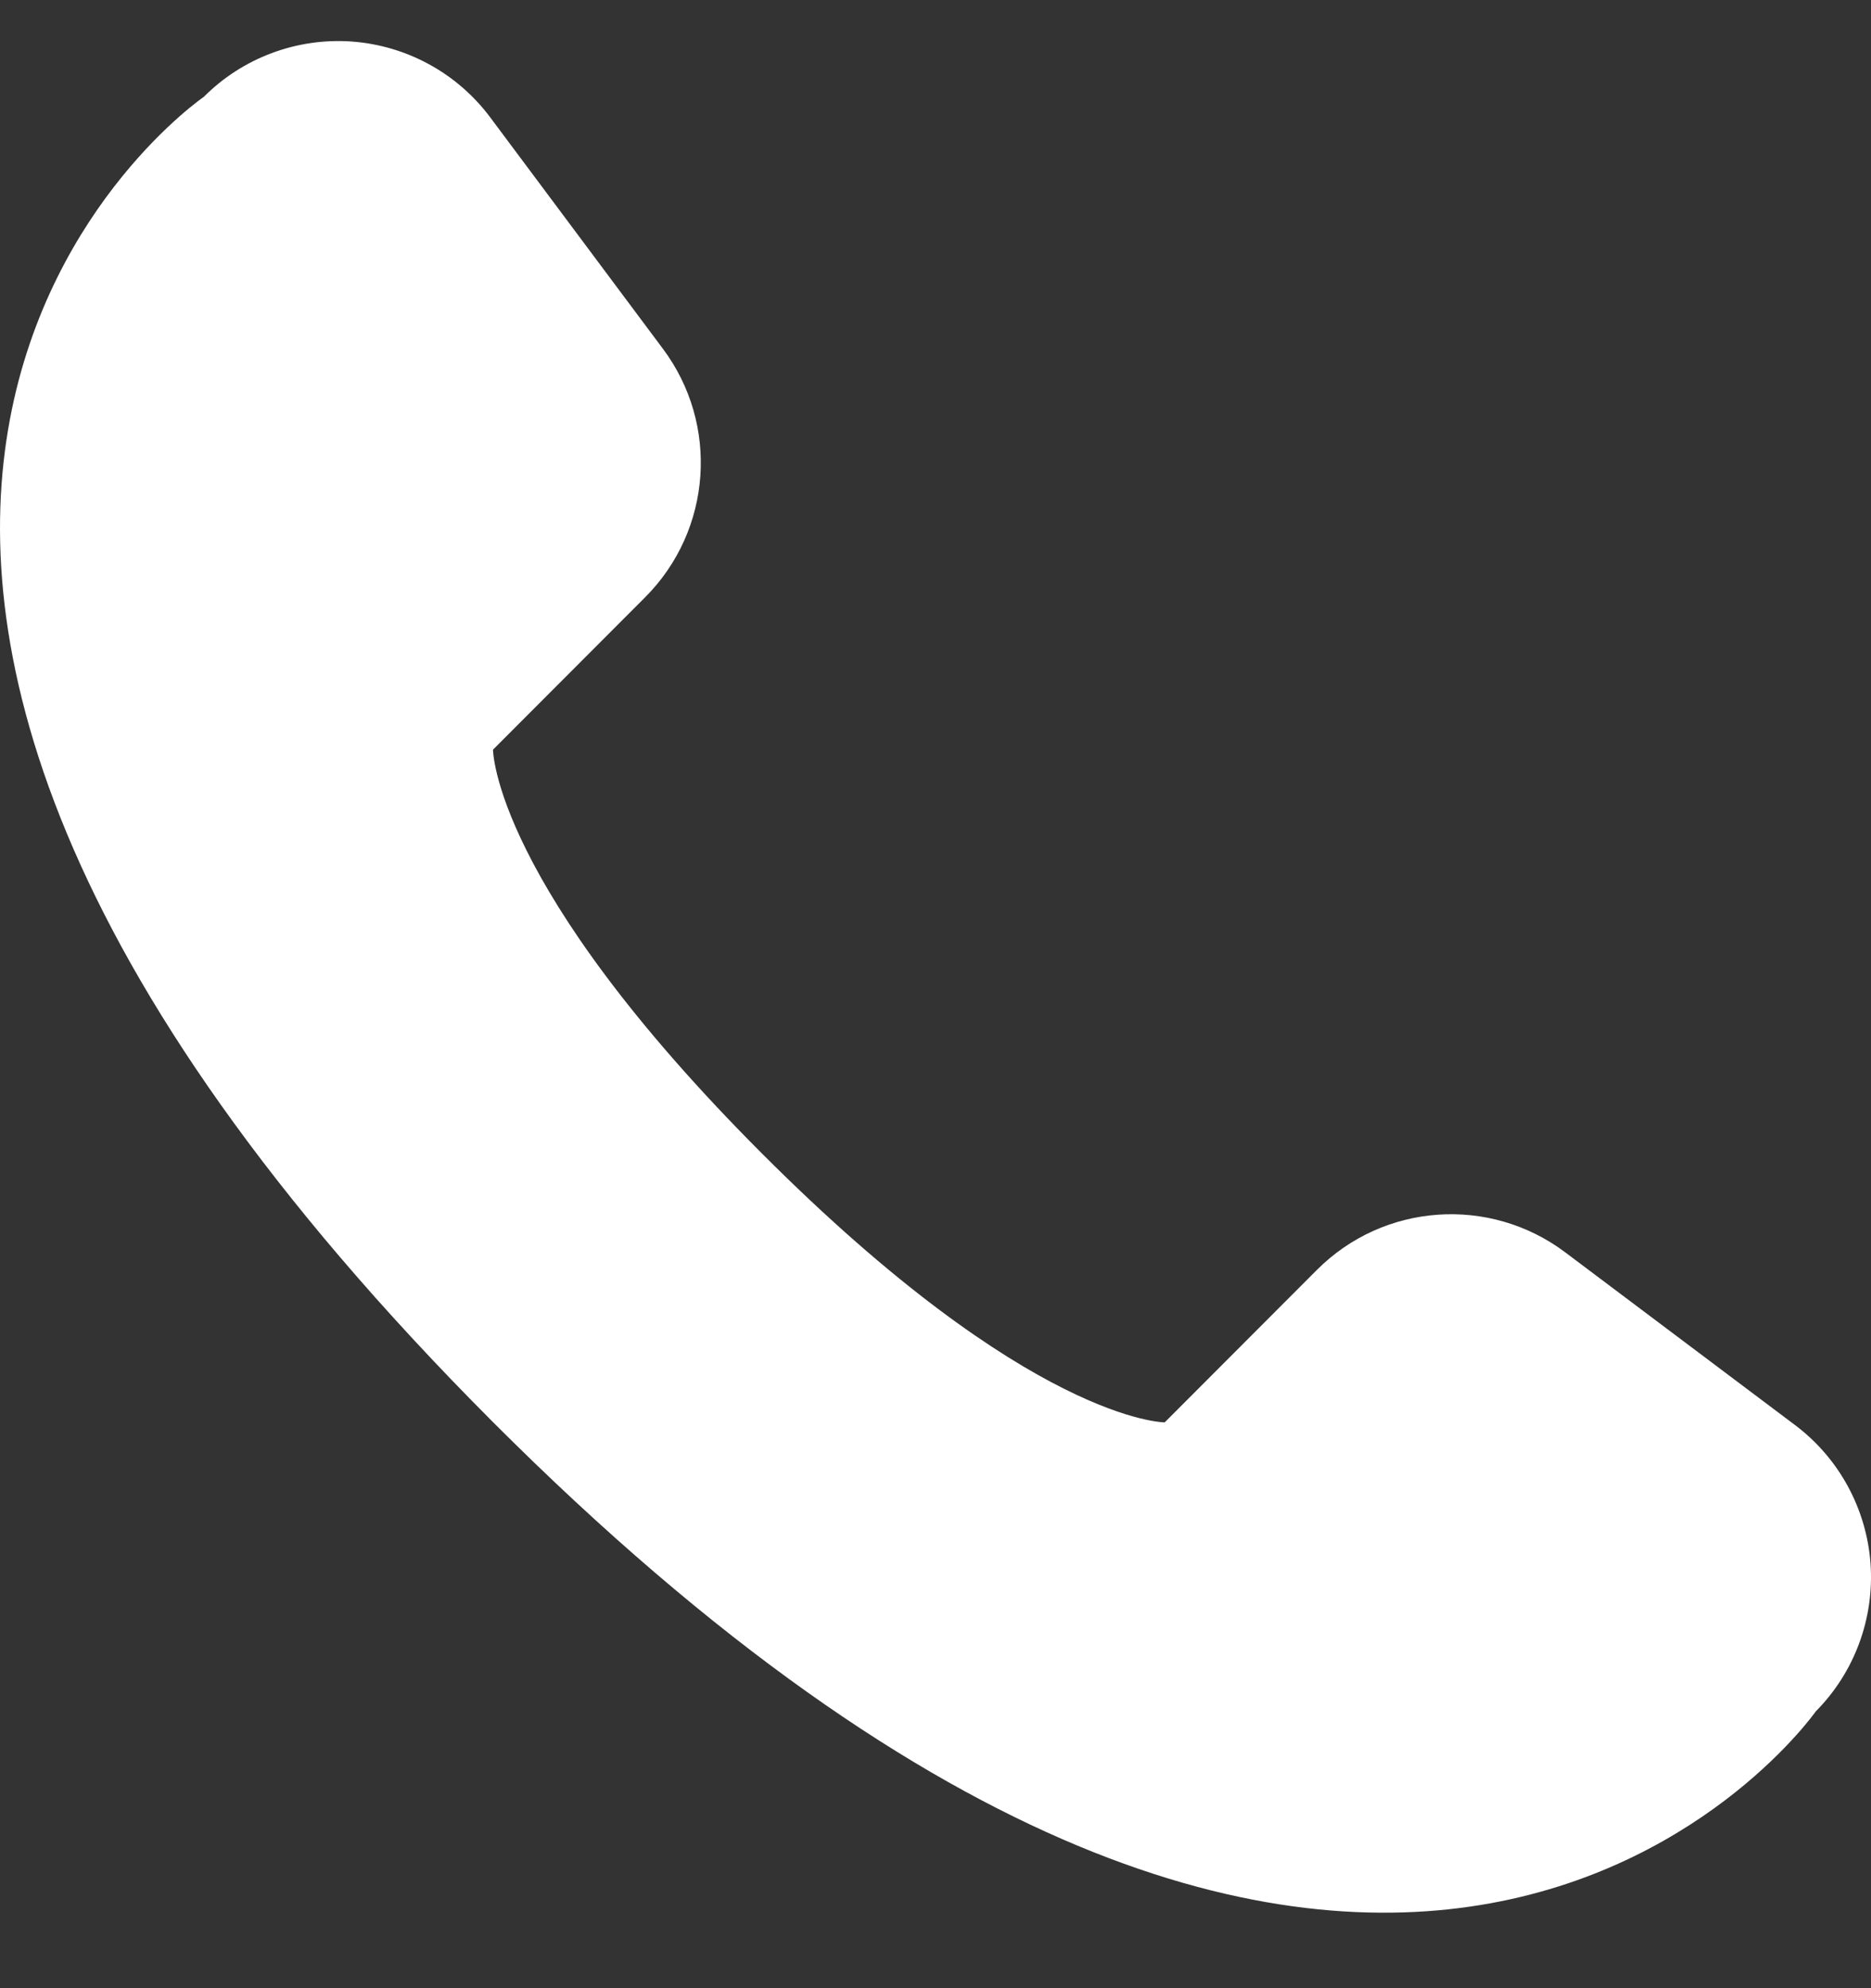
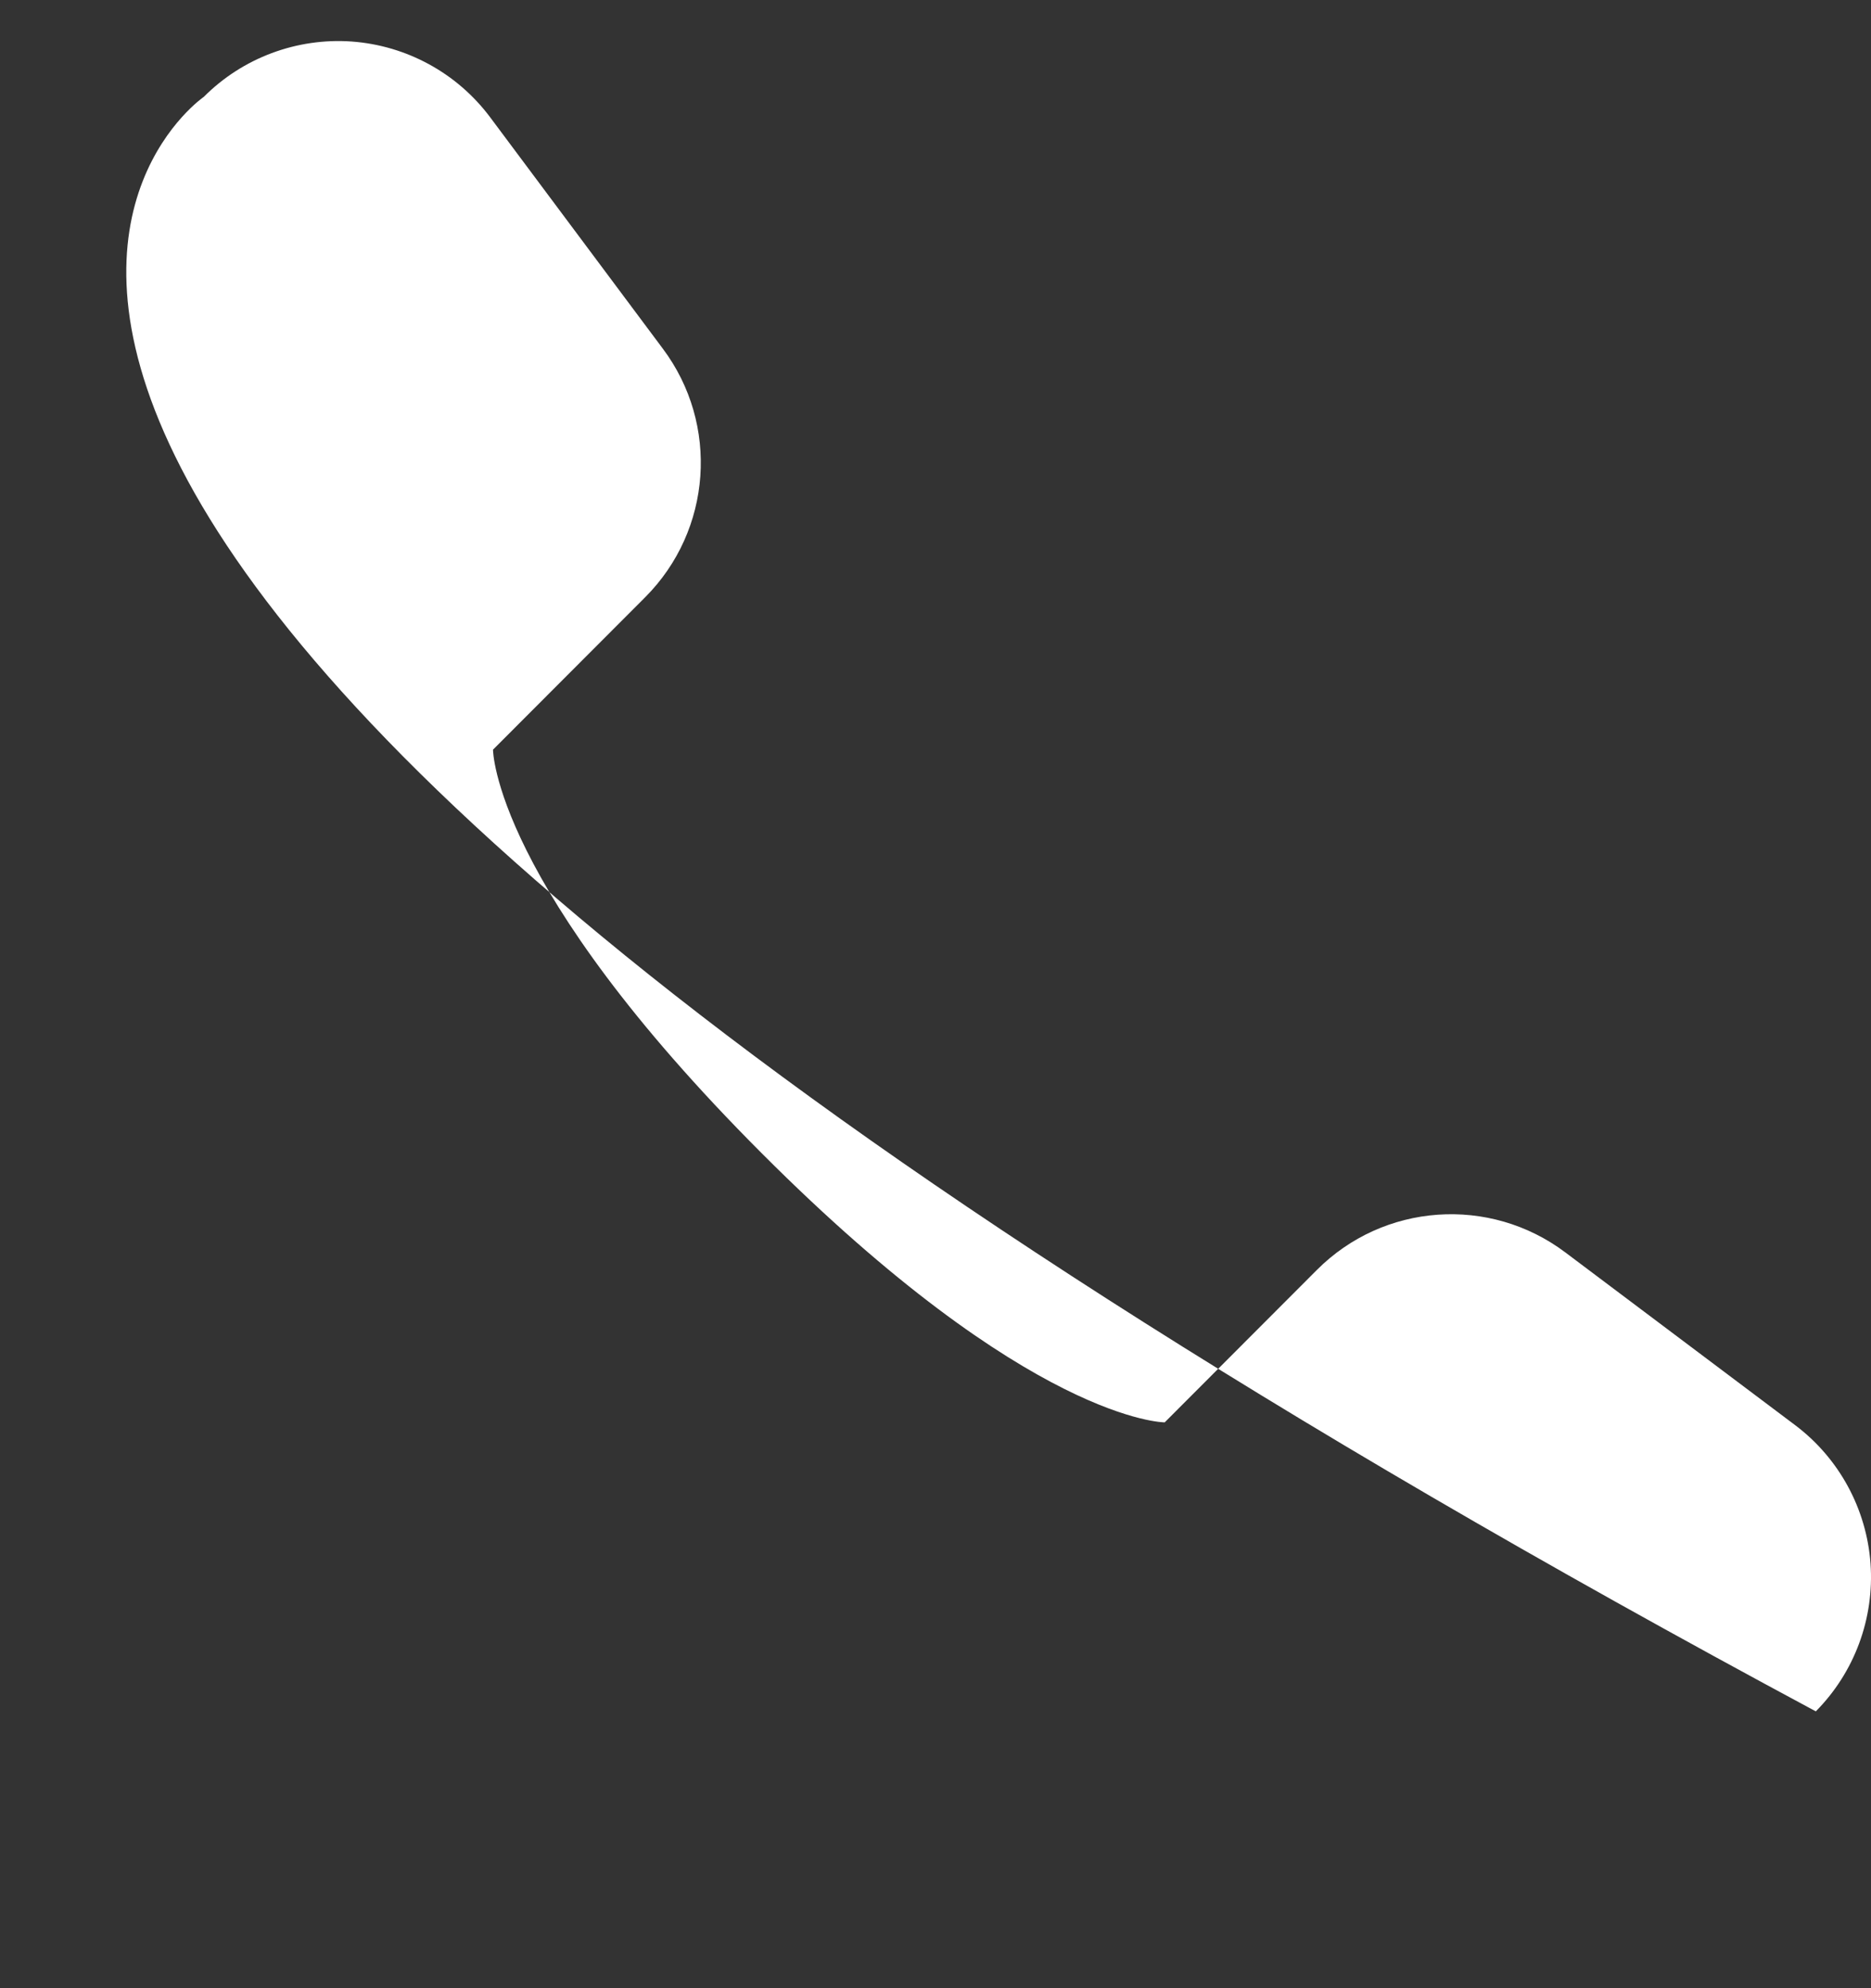
<svg xmlns="http://www.w3.org/2000/svg" width="16" height="17" viewBox="0 0 16 17" fill="none">
  <rect x="0" y="0" width="16" height="17" fill="#333333" stroke="none" />
-   <path d="M15.528 14.633C15.528 14.633 11.884 19.834 4.212 12.156C-3.505 4.423 1.743 0.828 1.743 0.828C2.075 0.495 2.537 0.322 3.007 0.355C3.477 0.389 3.909 0.625 4.191 1.002L5.668 2.981C6.153 3.628 6.089 4.534 5.517 5.107L4.216 6.41C4.216 6.41 4.216 7.56 6.514 9.861C8.811 12.162 9.96 12.162 9.96 12.162L11.261 10.859C11.832 10.286 12.738 10.222 13.385 10.708L15.353 12.187C15.728 12.47 15.962 12.902 15.996 13.37C16.029 13.839 15.859 14.299 15.528 14.633Z" fill="white" />
+   <path d="M15.528 14.633C-3.505 4.423 1.743 0.828 1.743 0.828C2.075 0.495 2.537 0.322 3.007 0.355C3.477 0.389 3.909 0.625 4.191 1.002L5.668 2.981C6.153 3.628 6.089 4.534 5.517 5.107L4.216 6.41C4.216 6.41 4.216 7.56 6.514 9.861C8.811 12.162 9.96 12.162 9.96 12.162L11.261 10.859C11.832 10.286 12.738 10.222 13.385 10.708L15.353 12.187C15.728 12.47 15.962 12.902 15.996 13.37C16.029 13.839 15.859 14.299 15.528 14.633Z" fill="white" />
</svg>